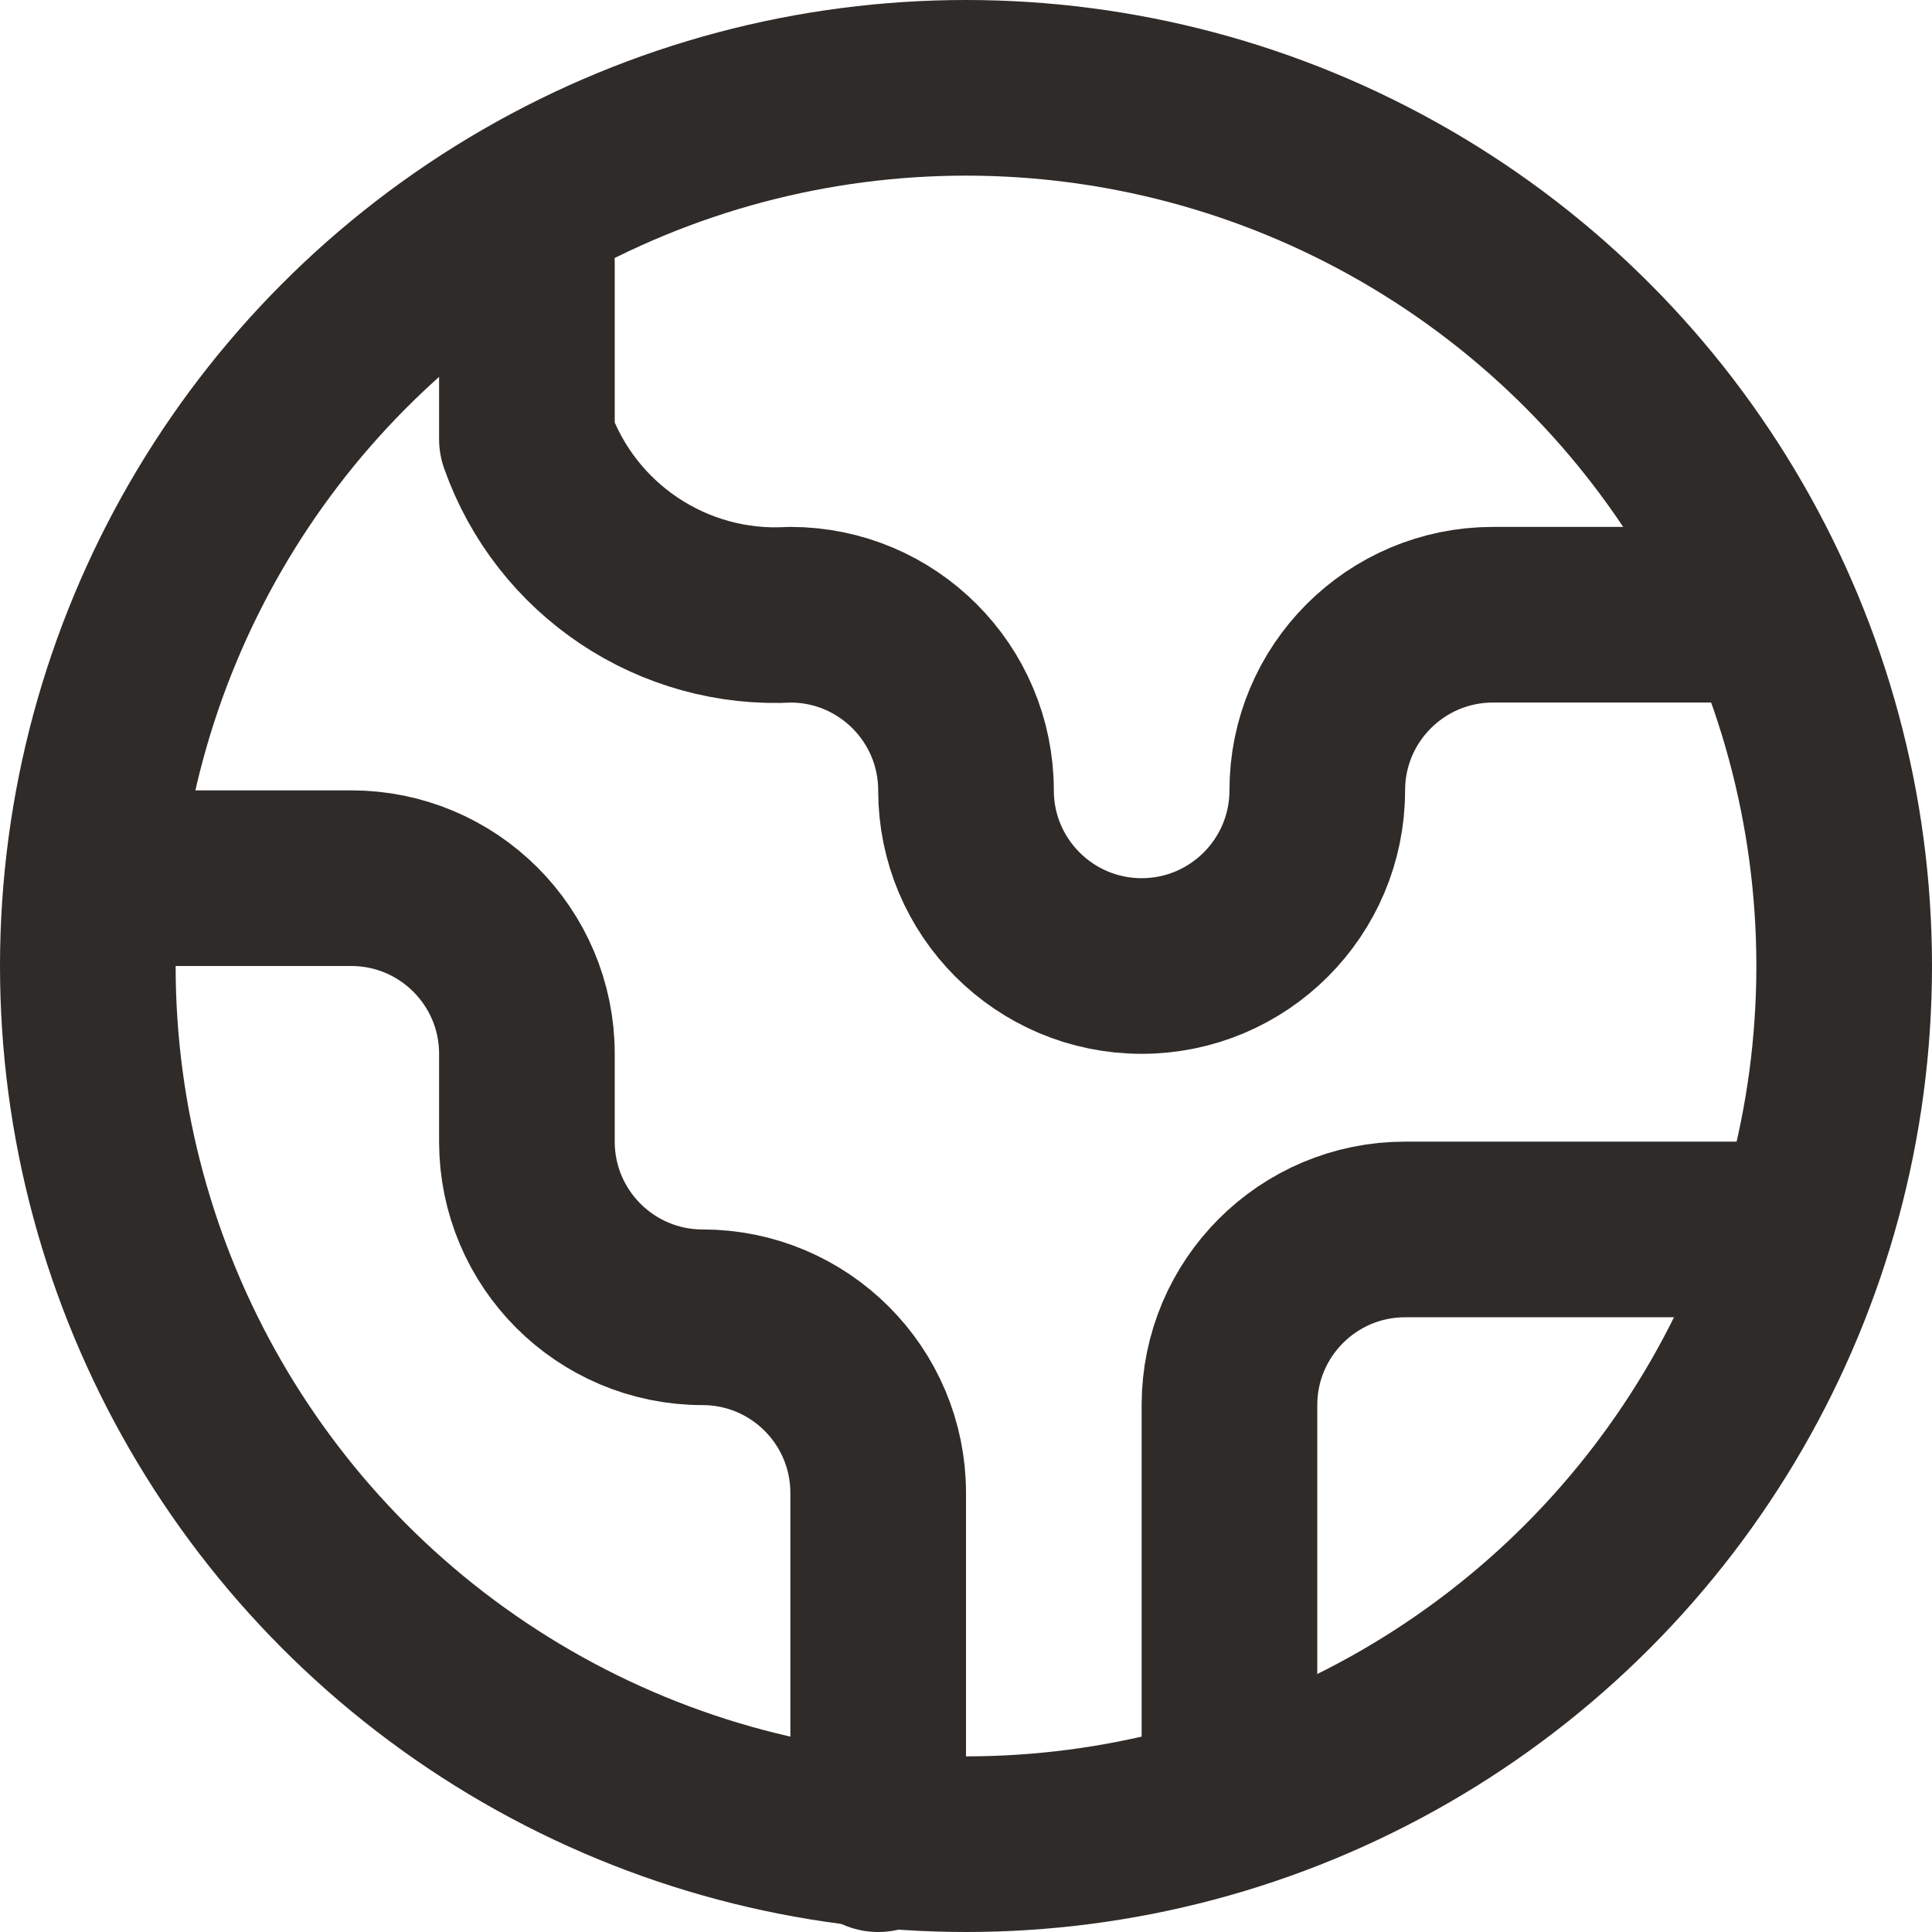
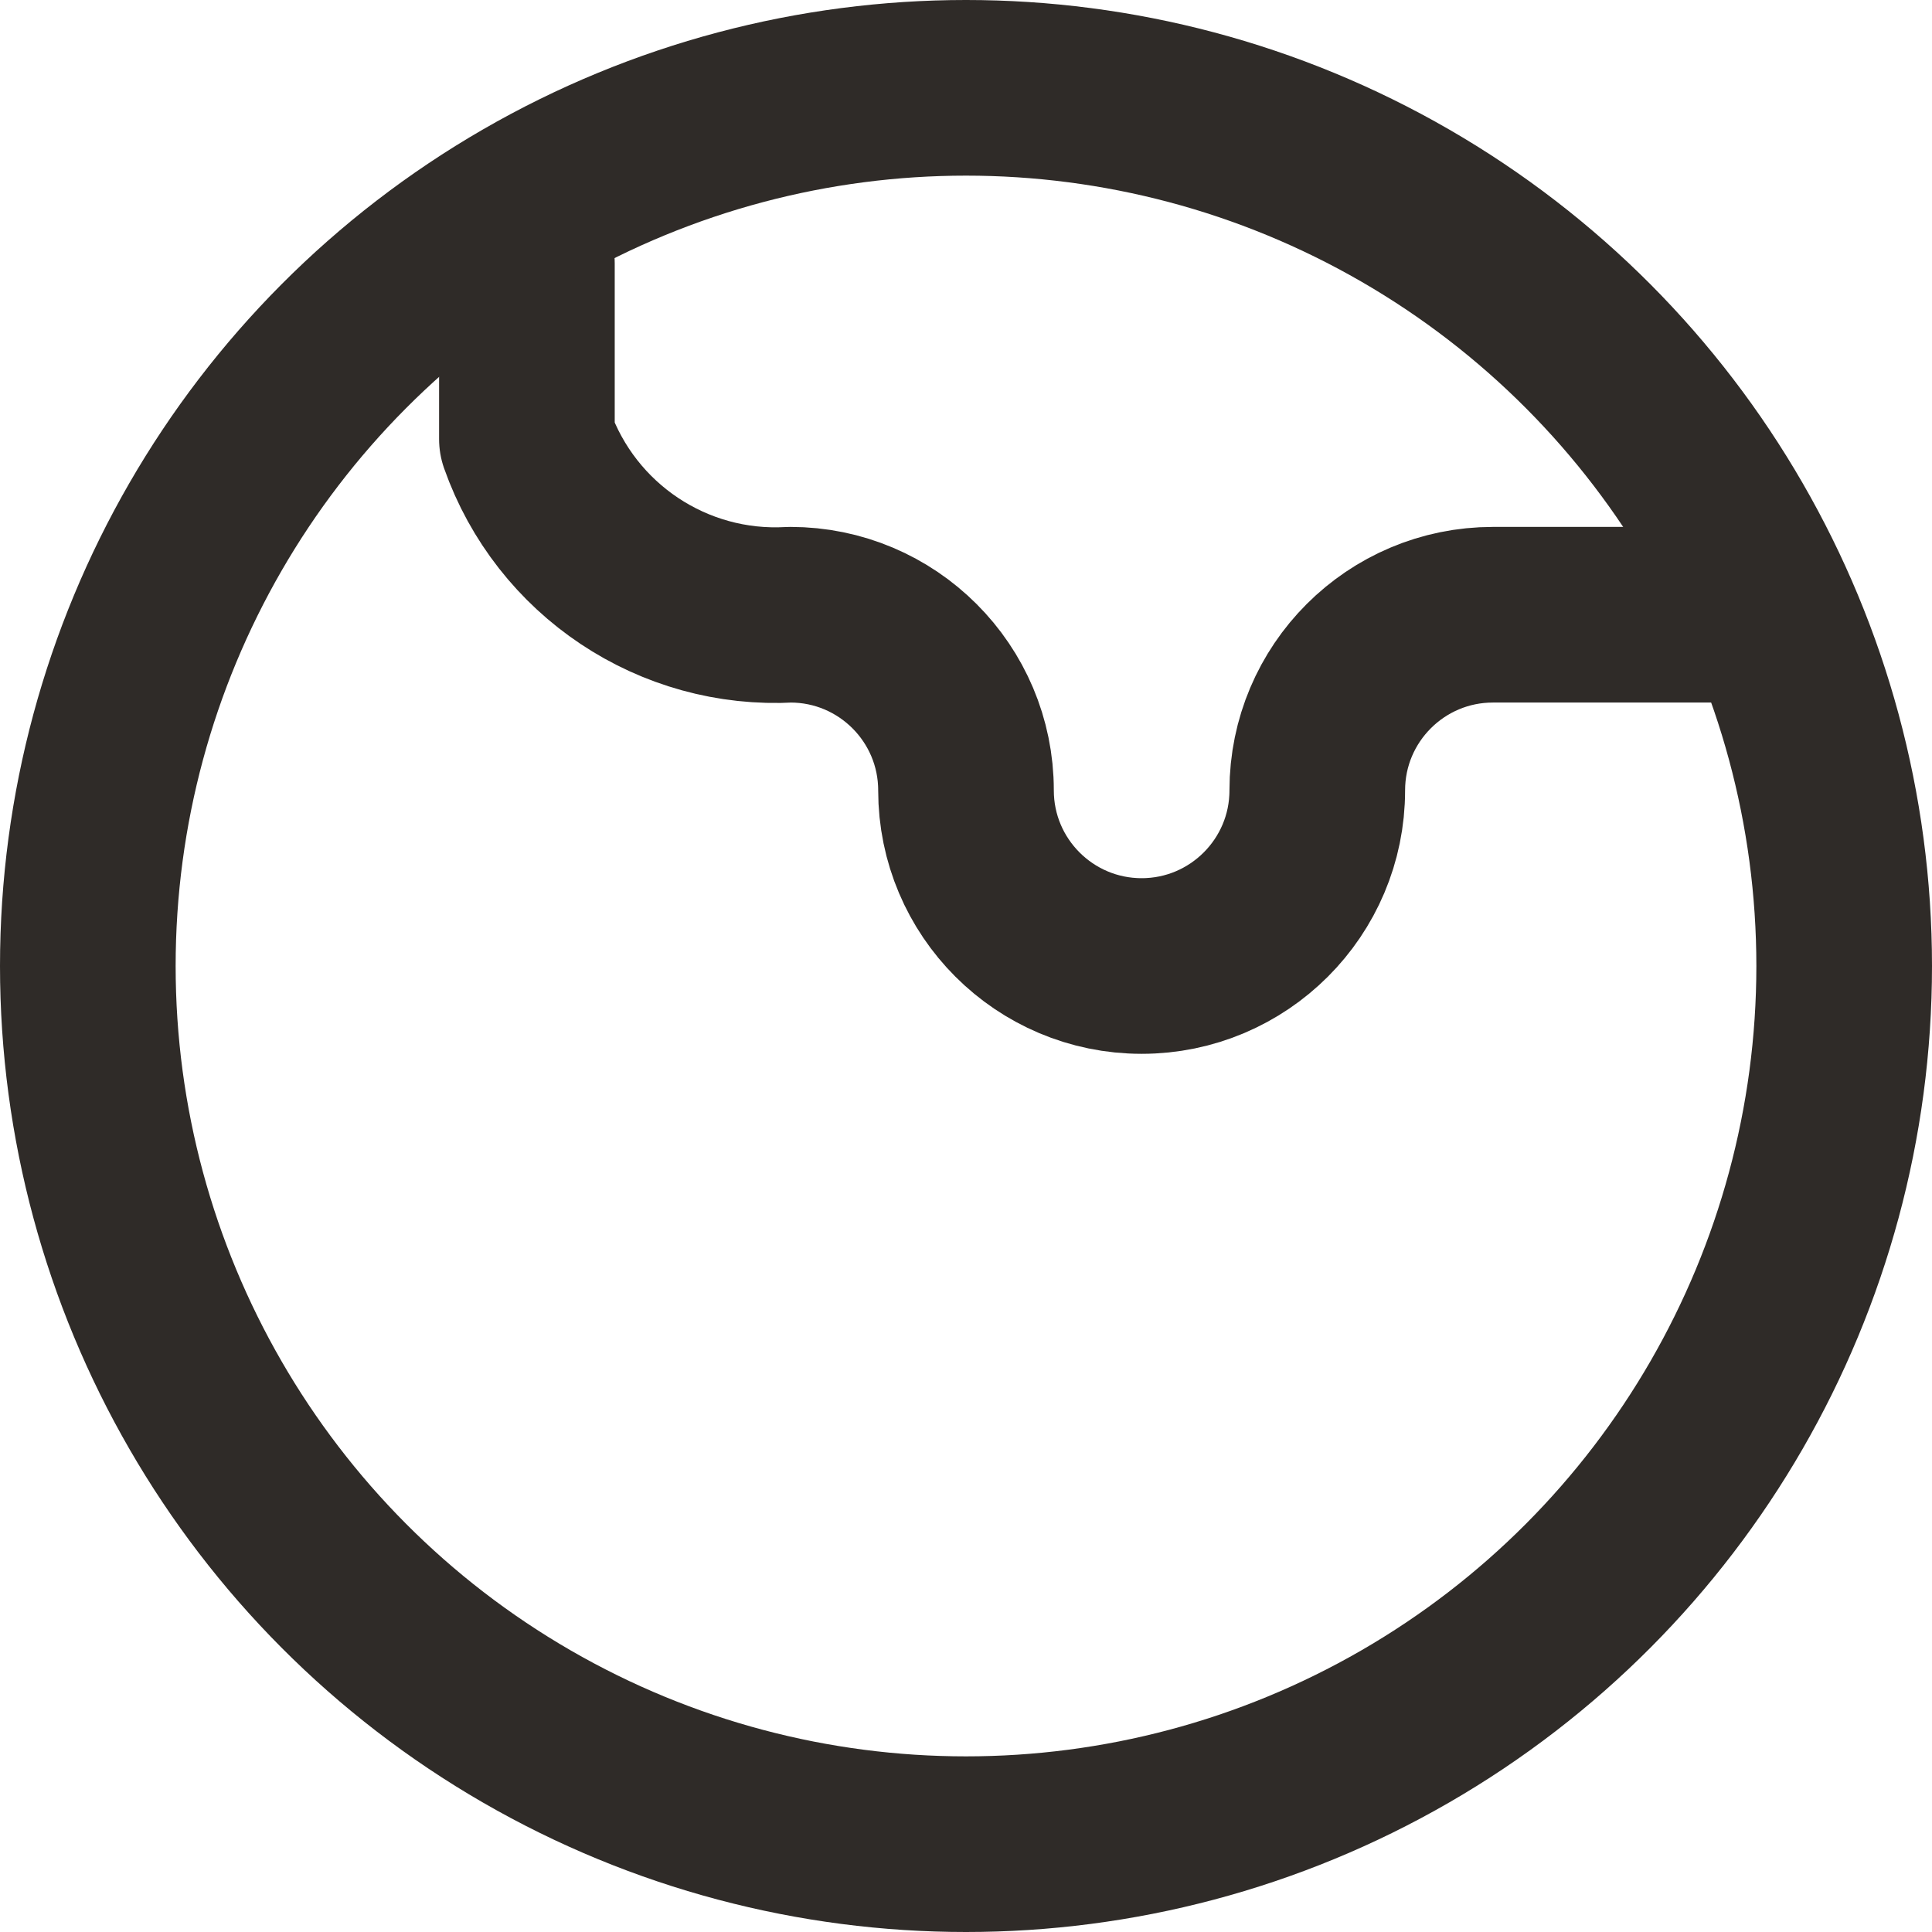
<svg xmlns="http://www.w3.org/2000/svg" id="Layer_2" viewBox="0 0 110 110">
  <defs>
    <style>
      .cls-1 {
        fill: none;
        stroke: #2f2b28;
        stroke-linecap: round;
        stroke-linejoin: round;
        stroke-width: 10px;
      }
    </style>
  </defs>
  <g id="Layer_2-2" data-name="Layer_2">
    <g id="Layer_1-2">
-       <path class="cls-1" d="M70,100v-20c0-5.52,4.48-10,10-10h20" />
      <path class="cls-1" d="M30,15v10c2.22,6.3,8.33,10.38,15,10h0c5.52,0,10,4.48,10,10s4.48,10,10,10,10-4.48,10-10,4.48-10,10-10h15" />
-       <path class="cls-1" d="M10,50h10c5.52,0,10,4.48,10,10v5c0,5.52,4.48,10,10,10s10,4.48,10,10v20" />
      <circle class="cls-1" cx="55" cy="55" r="50" />
    </g>
  </g>
</svg>